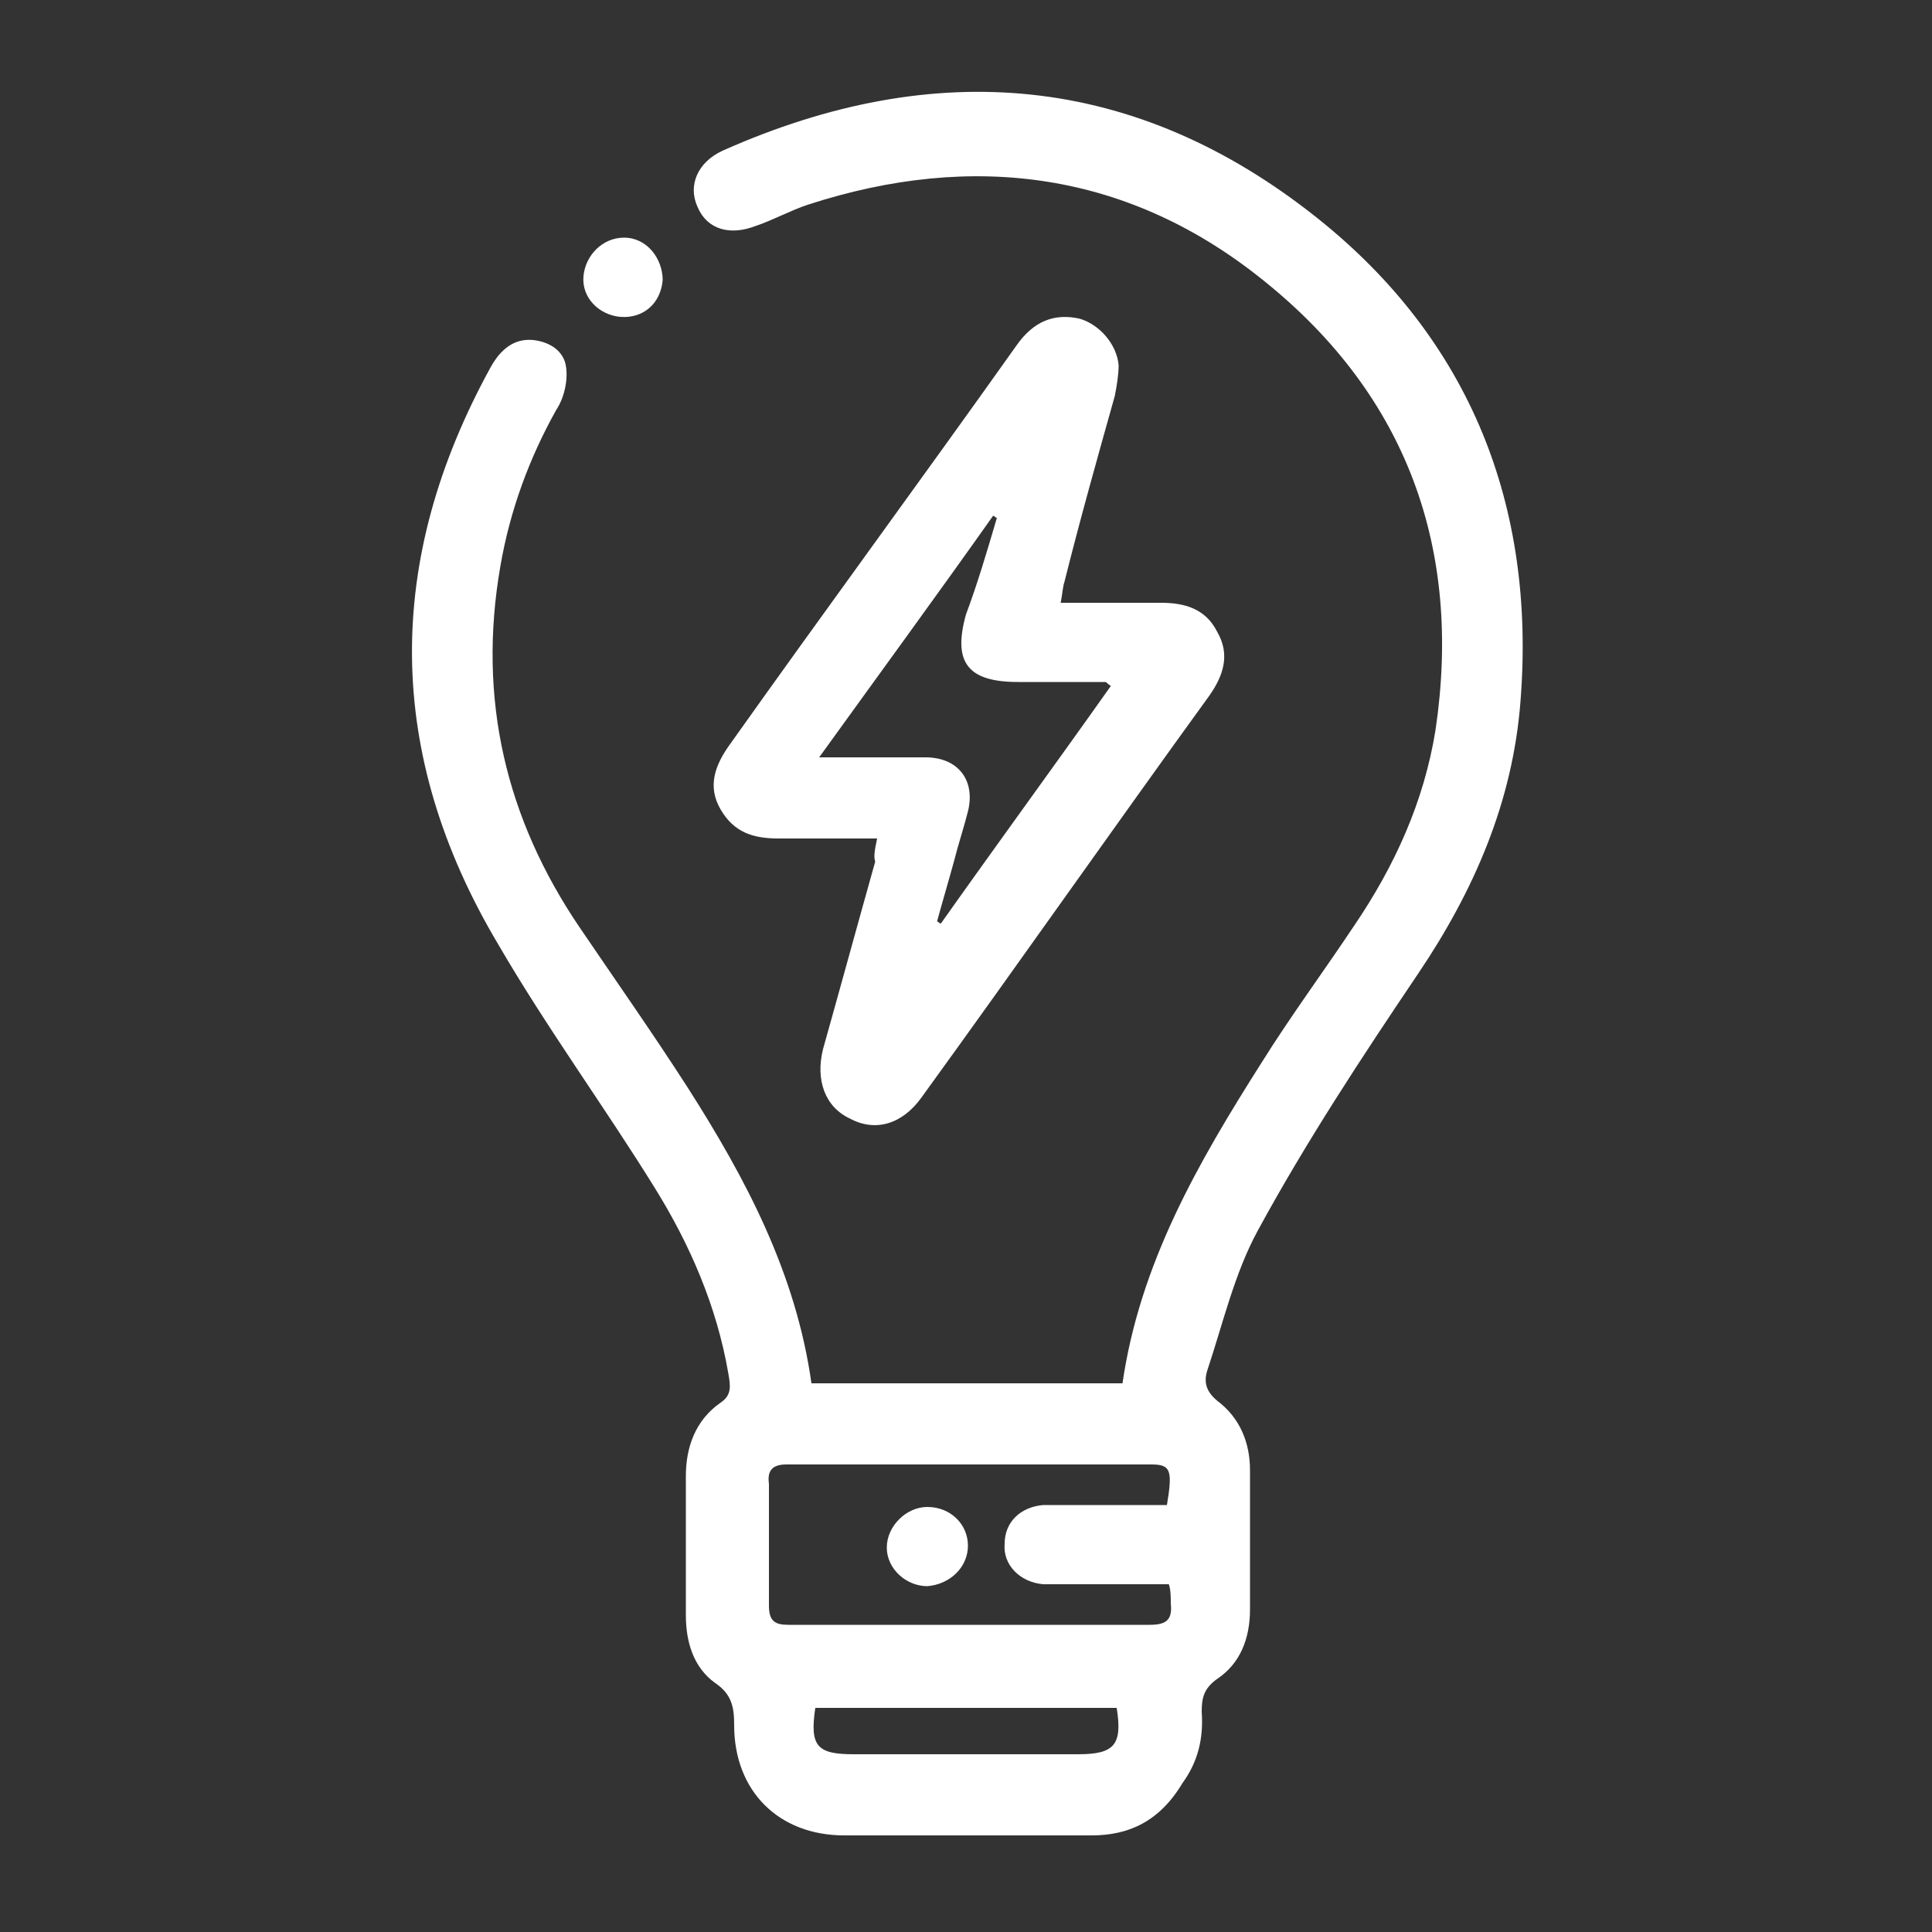
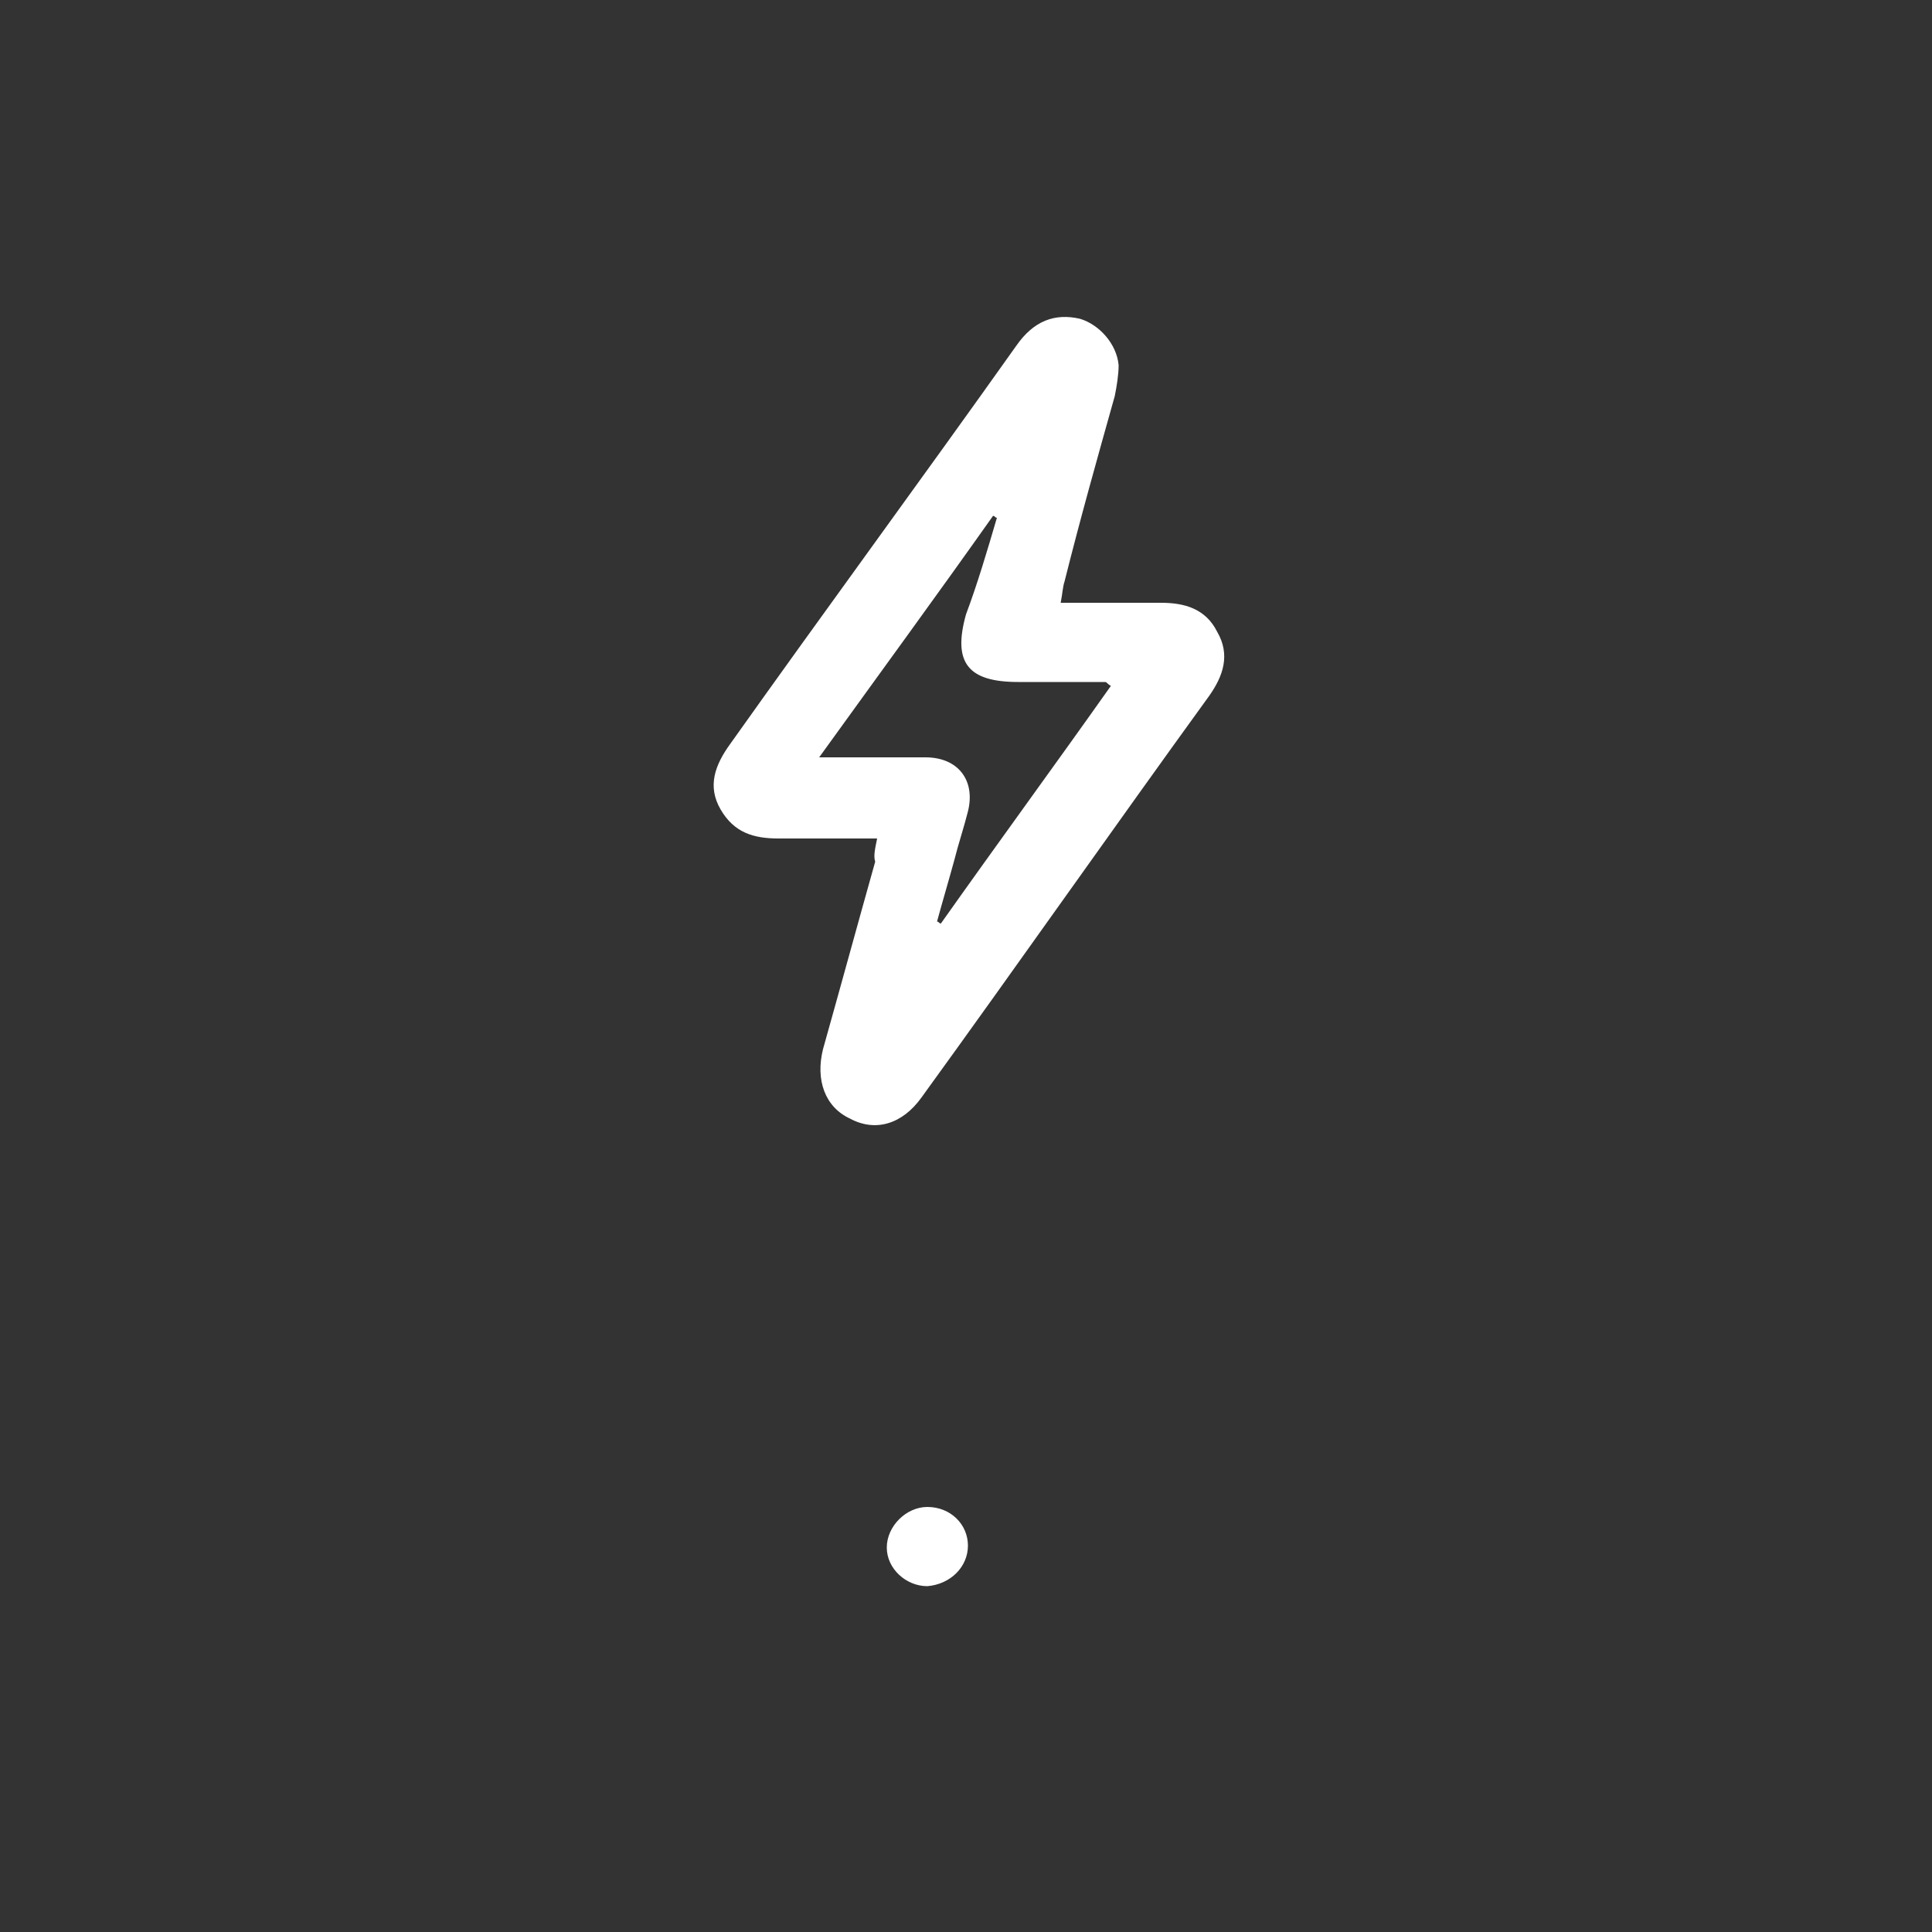
<svg xmlns="http://www.w3.org/2000/svg" version="1.1" id="Capa_1" x="0px" y="0px" viewBox="0 0 100 100" style="enable-background:new 0 0 100 100;" xml:space="preserve">
  <rect x="0" y="0" width="100" height="100" fill="#333333" stroke="none" />
  <style type="text/css">
	.st0{fill:#FFFFFF;}
</style>
  <g>
-     <path class="st0" d="M42,71.6c5.4,0,10.7,0,16.1,0C59,65.4,62,60.2,65.3,55c1.5-2.4,3.2-4.7,4.8-7.1c2.1-3.1,3.6-6.4,4.2-10.1   c1.4-9.4-1.5-17.3-8.8-23.2c-7-5.7-15.1-6.8-23.7-4c-0.9,0.3-1.8,0.8-2.7,1.1c-1.3,0.5-2.5,0.2-3-1c-0.5-1.1,0-2.3,1.3-2.9   c11-4.9,21.4-4,30.8,3.5c7.9,6.3,11.3,14.9,10.5,25c-0.4,5.2-2.4,9.8-5.3,14.1s-5.8,8.7-8.3,13.3c-1.2,2.2-1.8,4.8-2.6,7.2   c-0.2,0.6-0.1,1.1,0.5,1.6c1.2,0.9,1.7,2.2,1.7,3.6c0,2.4,0,4.8,0,7.2c0,1.5-0.5,2.8-1.7,3.6c-0.7,0.5-0.8,1-0.8,1.7   c0.1,1.4-0.2,2.6-1,3.7c-1.2,2-2.8,2.7-4.7,2.7c-4.3,0-8.5,0-12.8,0c-3.4,0-5.7-2.3-5.7-5.7c0-0.9-0.1-1.6-1-2.2   c-1.1-0.8-1.5-2.1-1.5-3.5c0-2.4,0-4.8,0-7.2c0-1.5,0.5-2.9,1.8-3.8c0.6-0.4,0.5-0.9,0.4-1.5c-0.6-3.5-2-6.7-3.8-9.6   c-2.6-4.2-5.6-8.3-8.1-12.6C19.9,39,19.9,29,25.4,19c0.5-0.9,1.2-1.5,2.2-1.4c0.9,0.1,1.6,0.6,1.7,1.4c0.1,0.7-0.1,1.6-0.5,2.2   c-1.4,2.5-2.4,5.2-2.9,8.1C24.7,36.2,26.2,42.4,30,48c1.9,2.8,3.8,5.5,5.6,8.3C38.6,61,41.2,65.9,42,71.6z M60.4,77.9   c0.3-1.8,0.2-2.1-0.8-2.1c-6.3,0-12.6,0-18.9,0c-0.7,0-1,0.3-0.9,1c0,2.1,0,4.2,0,6.3c0,0.8,0.3,1,1,1c6.2,0,12.5,0,18.7,0   c0.8,0,1.2-0.2,1.1-1.1c0-0.3,0-0.7-0.1-1c-0.8,0-1.6,0-2.3,0c-1.4,0-2.8,0-4.2,0c-1.2-0.1-2.1-1-2-2.1c0-1.1,0.8-1.9,2-2   c0.4,0,0.8,0,1.1,0C56.8,77.9,58.6,77.9,60.4,77.9z M42.2,88.4c-0.3,2,0.1,2.4,2,2.4c3.9,0,7.8,0,11.6,0c1.9,0,2.3-0.5,2-2.4   C52.7,88.4,47.4,88.4,42.2,88.4z" />
    <path class="st0" d="M45.4,43.4c-1.8,0-3.5,0-5.1,0c-1.3,0-2.3-0.3-3-1.5s-0.3-2.3,0.5-3.4c4.9-6.9,9.9-13.7,14.8-20.6   c0.9-1.3,2-1.7,3.3-1.4c1,0.3,1.9,1.3,2,2.4c0,0.5-0.1,1.1-0.2,1.6c-0.9,3.2-1.8,6.4-2.6,9.6c-0.1,0.3-0.1,0.6-0.2,1.1   c1.8,0,3.5,0,5.2,0c1.2,0,2.3,0.3,2.9,1.5c0.7,1.2,0.3,2.3-0.4,3.3c-5,6.9-9.9,13.9-14.9,20.8c-1,1.4-2.4,1.8-3.7,1.1   c-1.3-0.6-1.8-2-1.4-3.6c0.9-3.2,1.8-6.5,2.7-9.7C45.2,44.3,45.3,43.9,45.4,43.4z M51.6,26.8c-0.1,0-0.1-0.1-0.2-0.1   c-2.9,4.1-5.9,8.2-9,12.5c2,0,3.8,0,5.5,0s2.6,1.2,2.2,2.8c-0.2,0.8-0.5,1.7-0.7,2.5c-0.3,1.1-0.6,2.1-0.9,3.2   c0.1,0,0.1,0.1,0.2,0.1c2.9-4.1,5.9-8.2,8.8-12.3c-0.2-0.1-0.2-0.2-0.3-0.2c-1.5,0-3,0-4.5,0c-2.6,0-3.4-1-2.7-3.5   C50.6,30.2,51.1,28.5,51.6,26.8z" />
-     <path class="st0" d="M32.1,16.4c-1.1-0.1-2-1-1.9-2.1s1-2,2.1-2c1.2,0,2,1.1,2,2.2C34.2,15.7,33.3,16.5,32.1,16.4z" />
    <path class="st0" d="M50.1,80c0,1.1-0.9,2-2.1,2.1c-1.1,0-2.1-0.9-2.1-2s1-2.1,2.1-2.1C49.2,78,50.1,78.9,50.1,80z" />
  </g>
</svg>